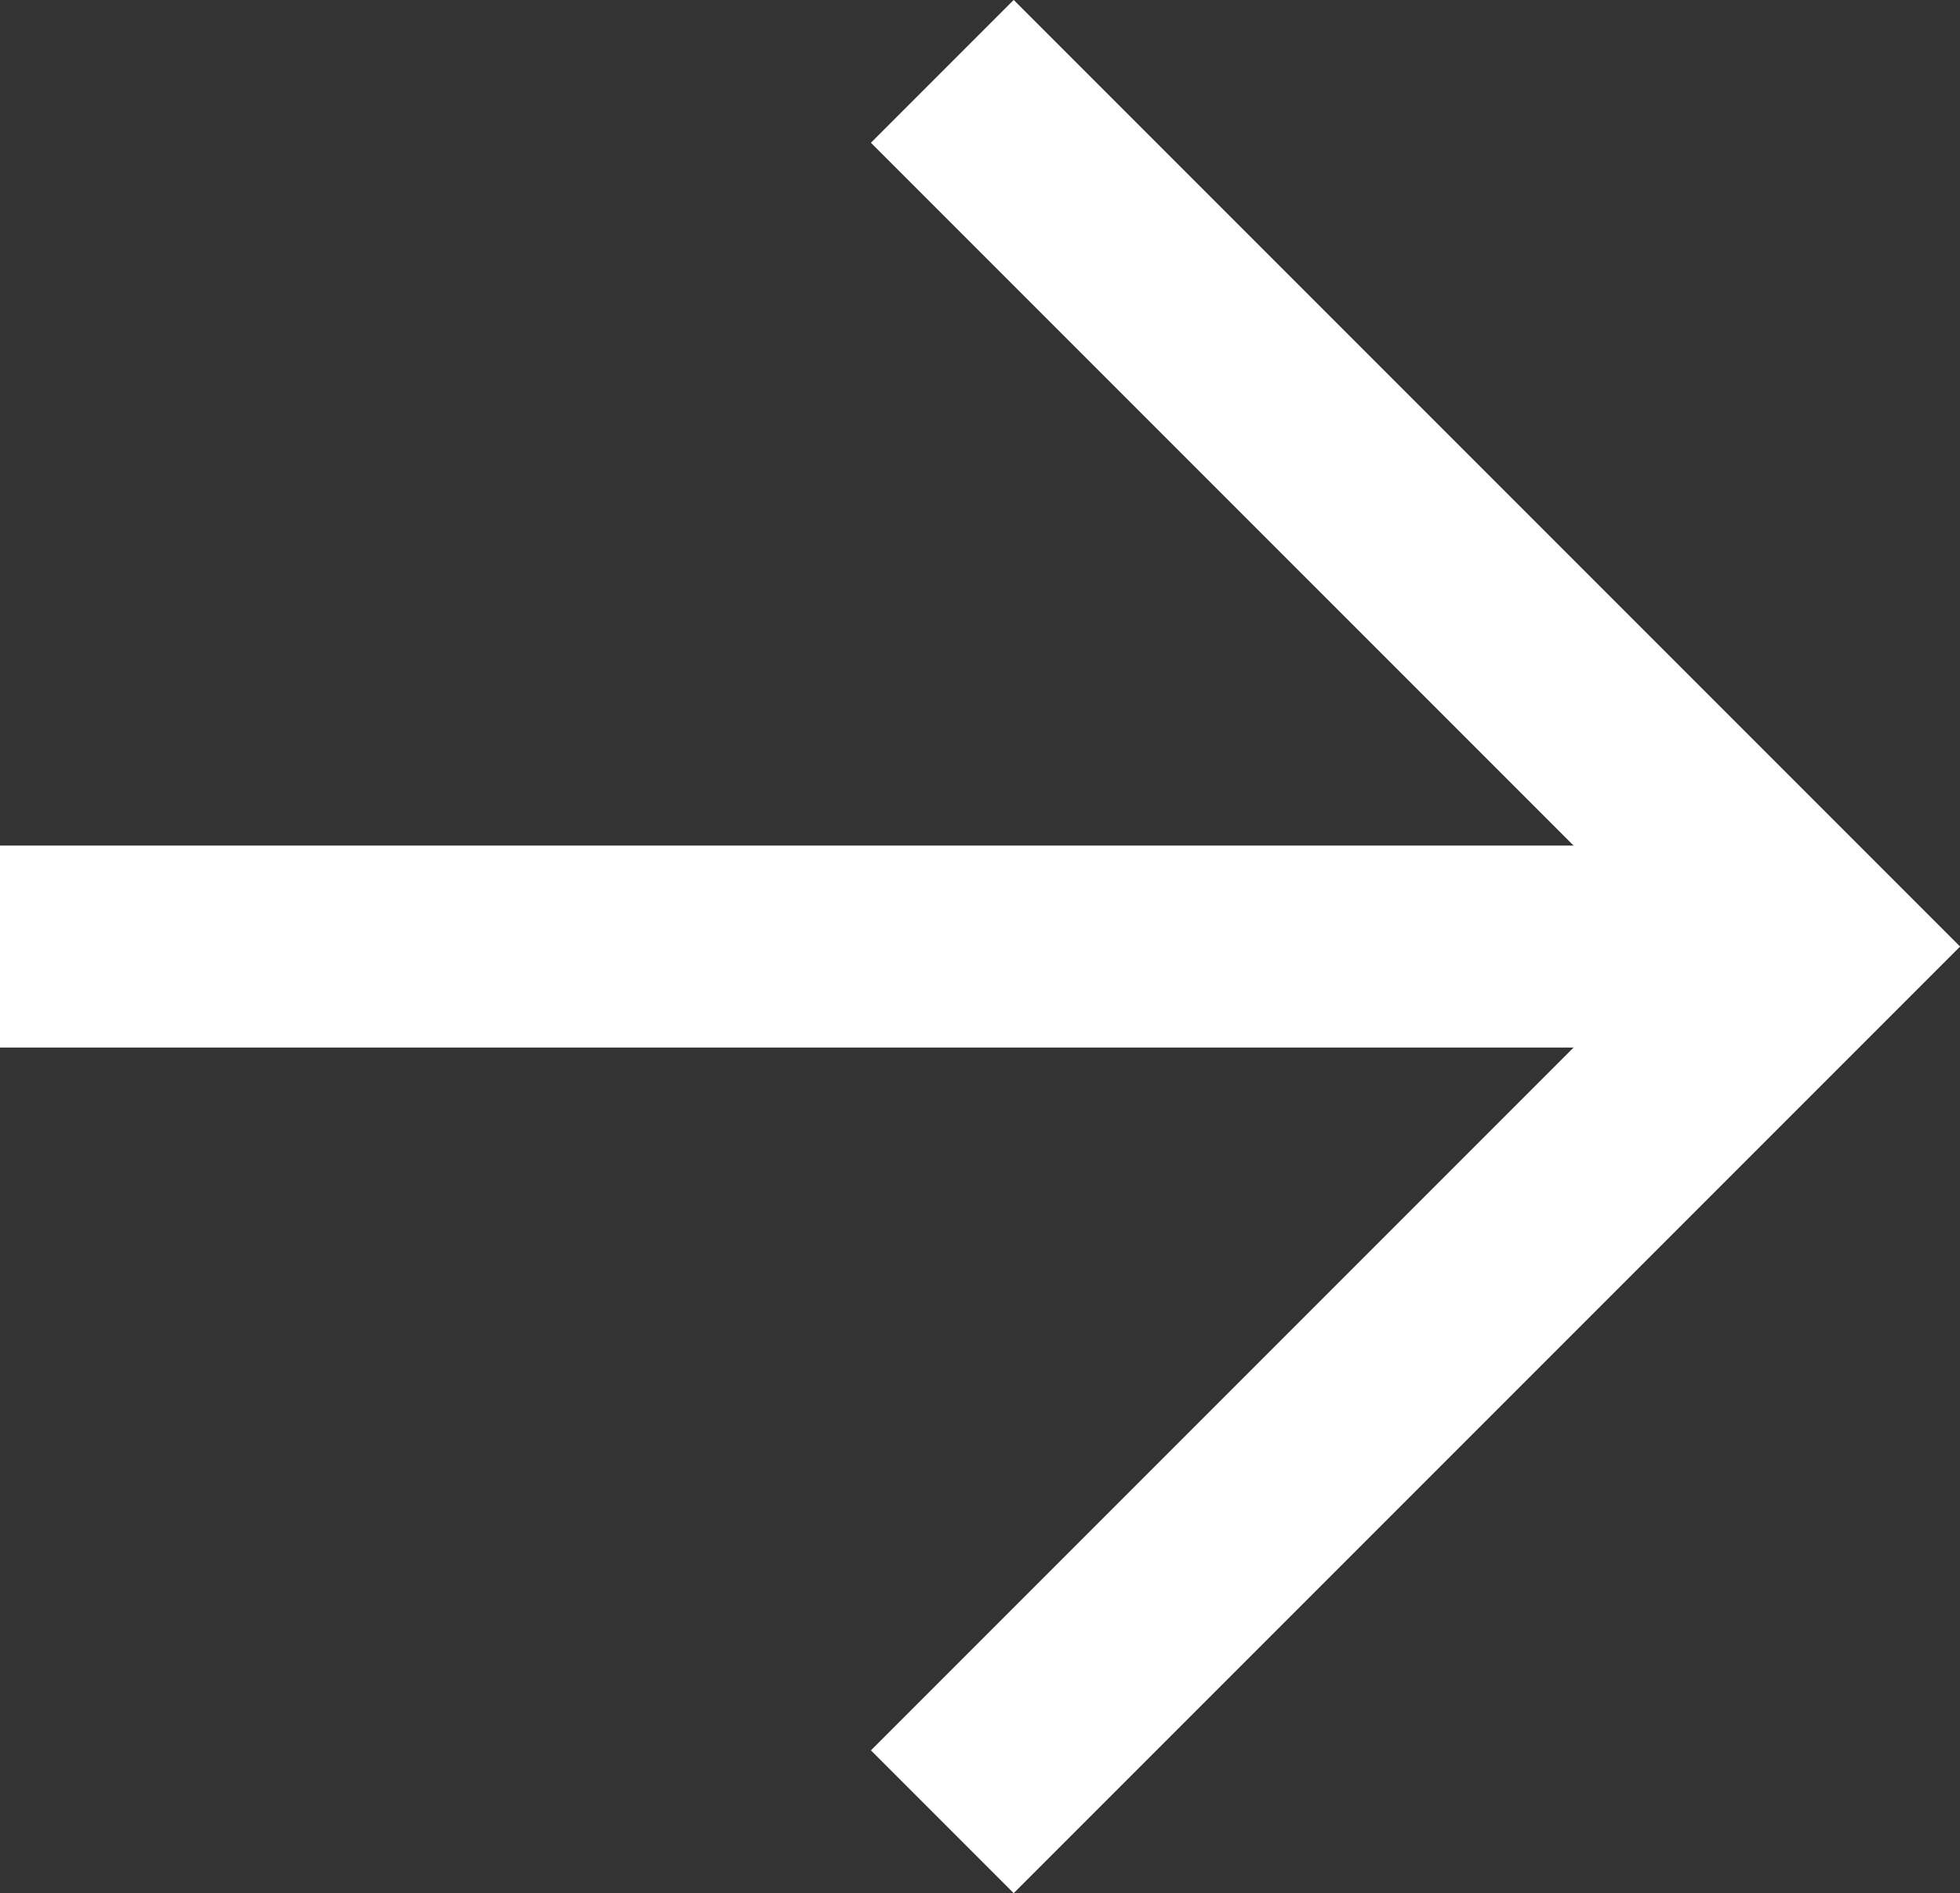
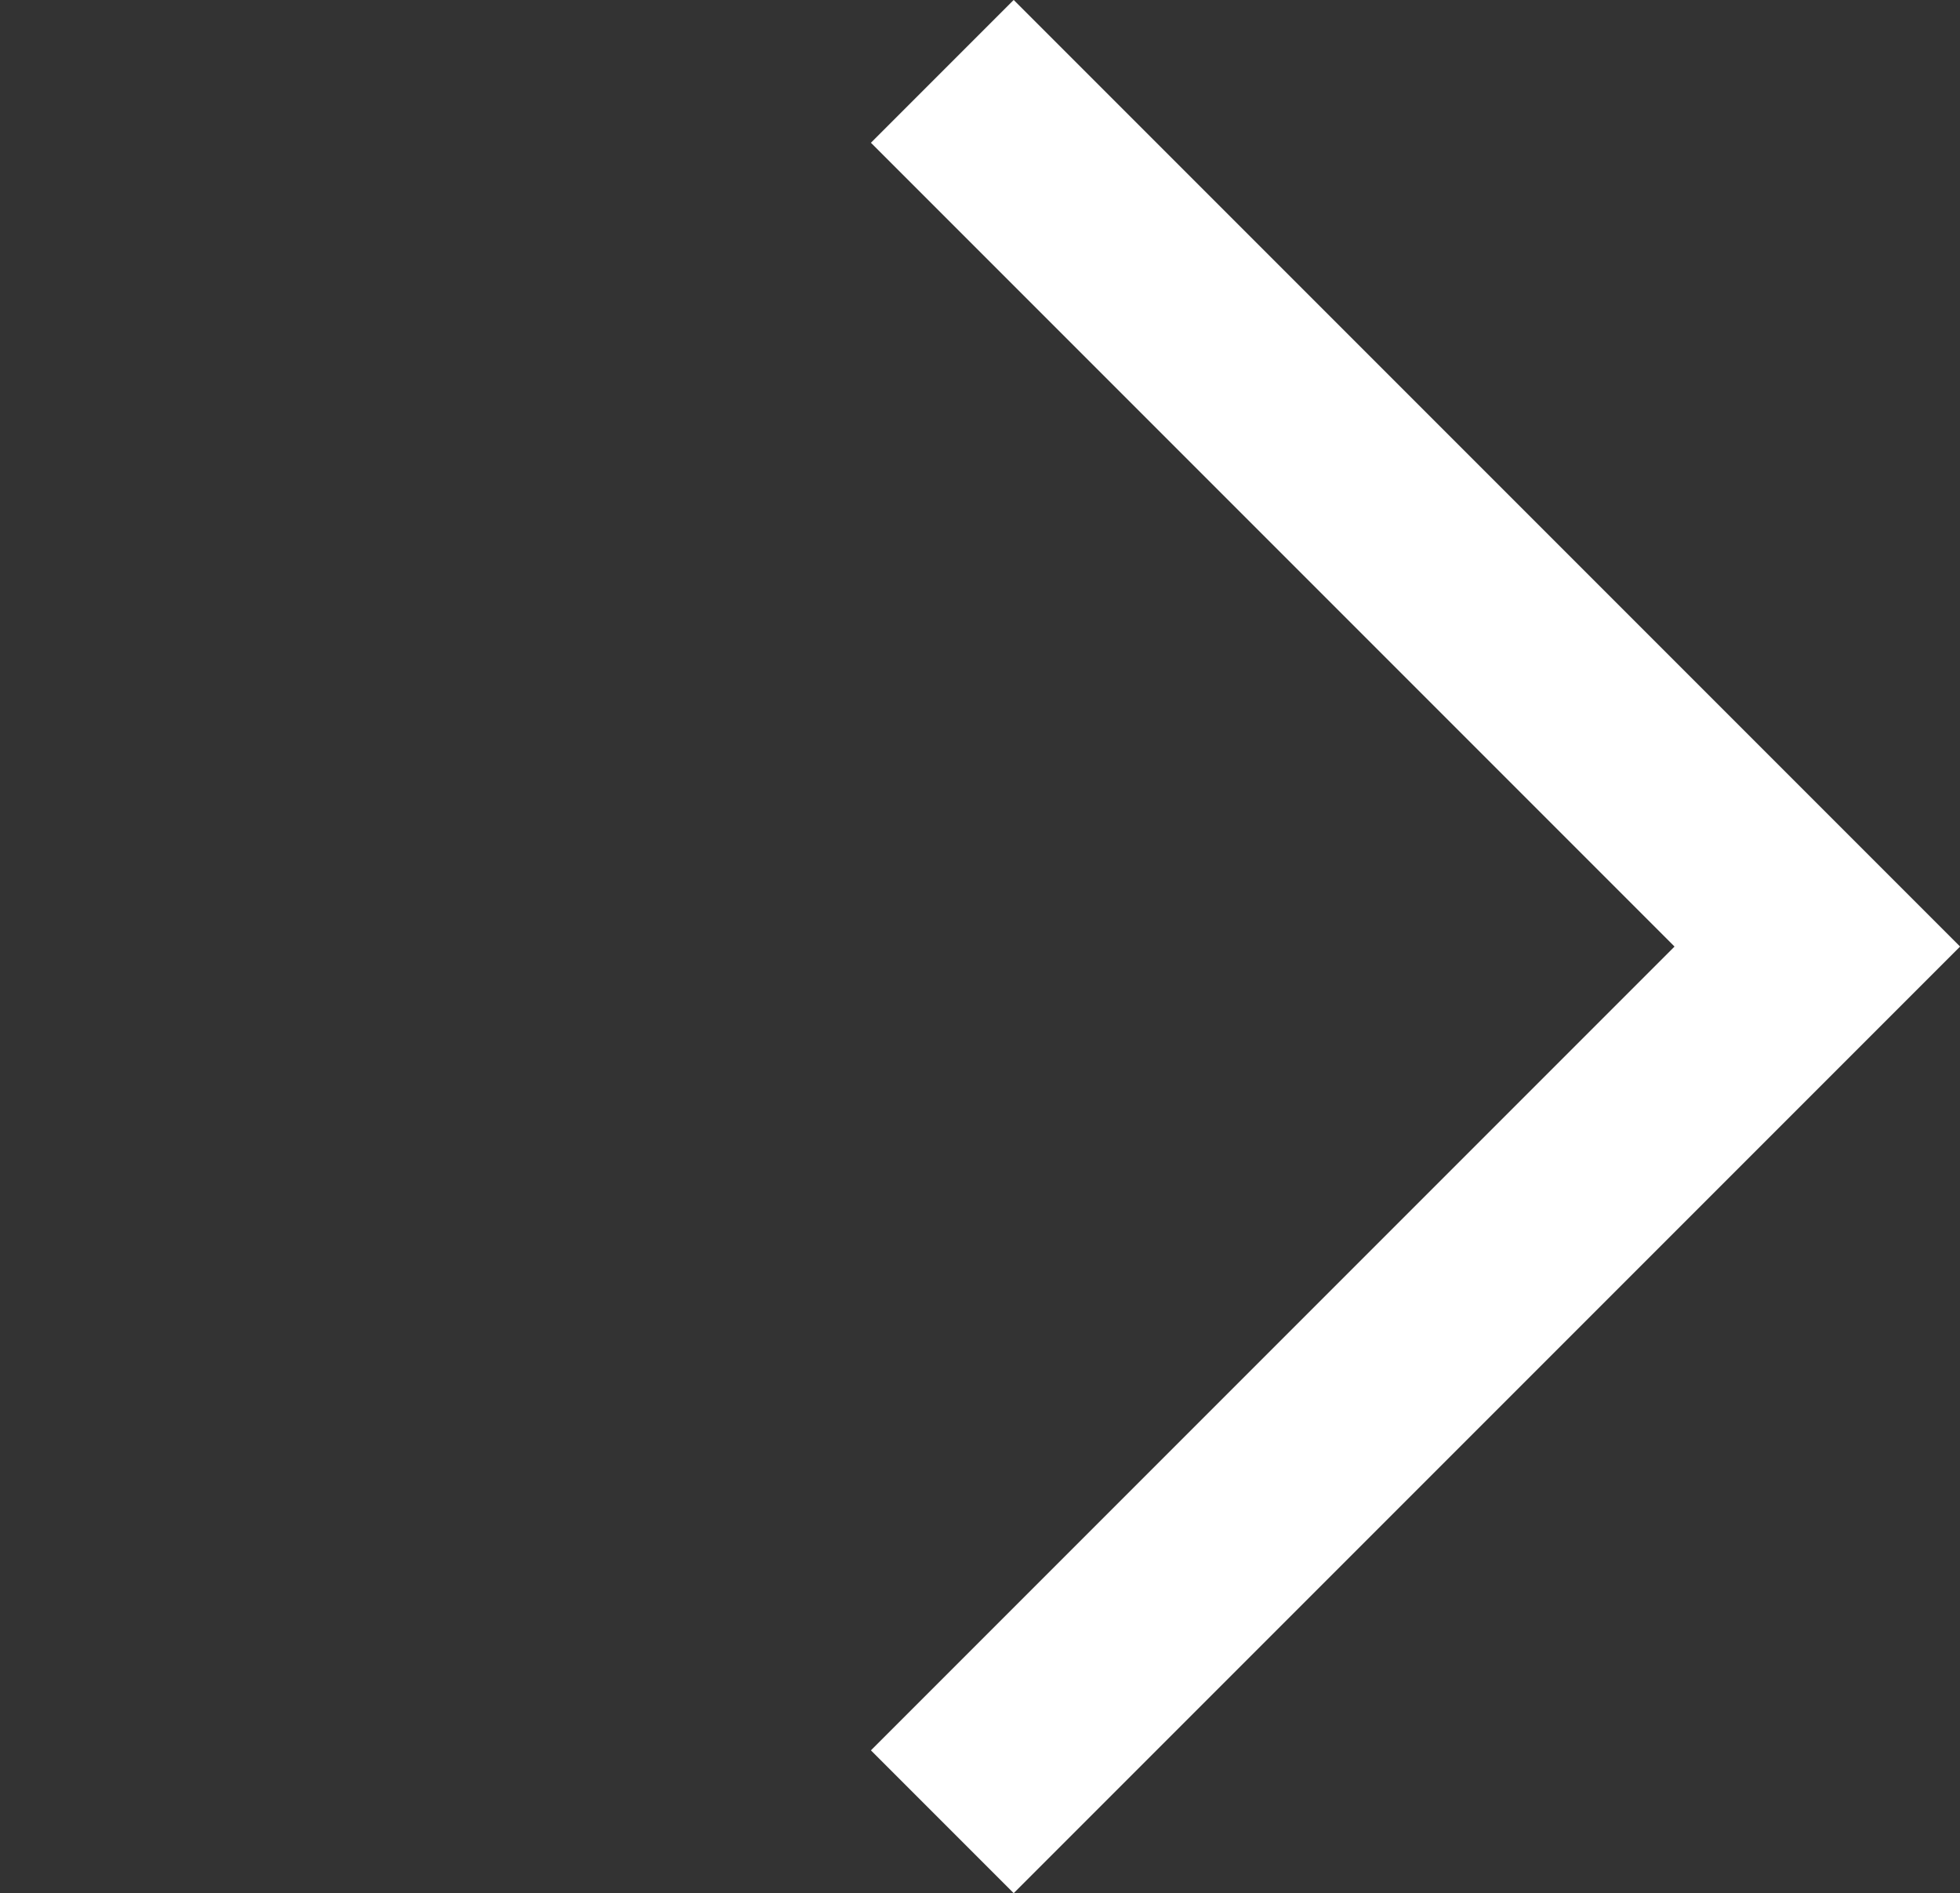
<svg xmlns="http://www.w3.org/2000/svg" id="uuid-1927ad7c-b262-49b3-9ef2-224e345847e6" data-name="Layer 2" viewBox="0 0 29.12 28.12">
  <rect x="0" y="0" width="29.12" height="28.12" fill="#333333" stroke="none" />
  <defs>
    <clipPath id="uuid-208f9b6f-4739-4b55-94d0-d56ecde3e58a">
      <rect width="29.12" height="28.12" style="fill: none;" />
    </clipPath>
  </defs>
  <g id="uuid-dcee2596-d319-4051-8b40-8447aed50296" data-name="Layer 1">
    <g style="clip-path: url(#uuid-208f9b6f-4739-4b55-94d0-d56ecde3e58a);">
-       <line y1="14.06" x2="27" y2="14.06" style="fill: none; stroke: #ffffff; stroke-miterlimit: 10; stroke-width: 3px;" />
      <polyline points="14 1.06 27 14.06 14 27.06" style="fill: none; stroke: #ffffff; stroke-miterlimit: 10; stroke-width: 3px;" />
    </g>
  </g>
</svg>